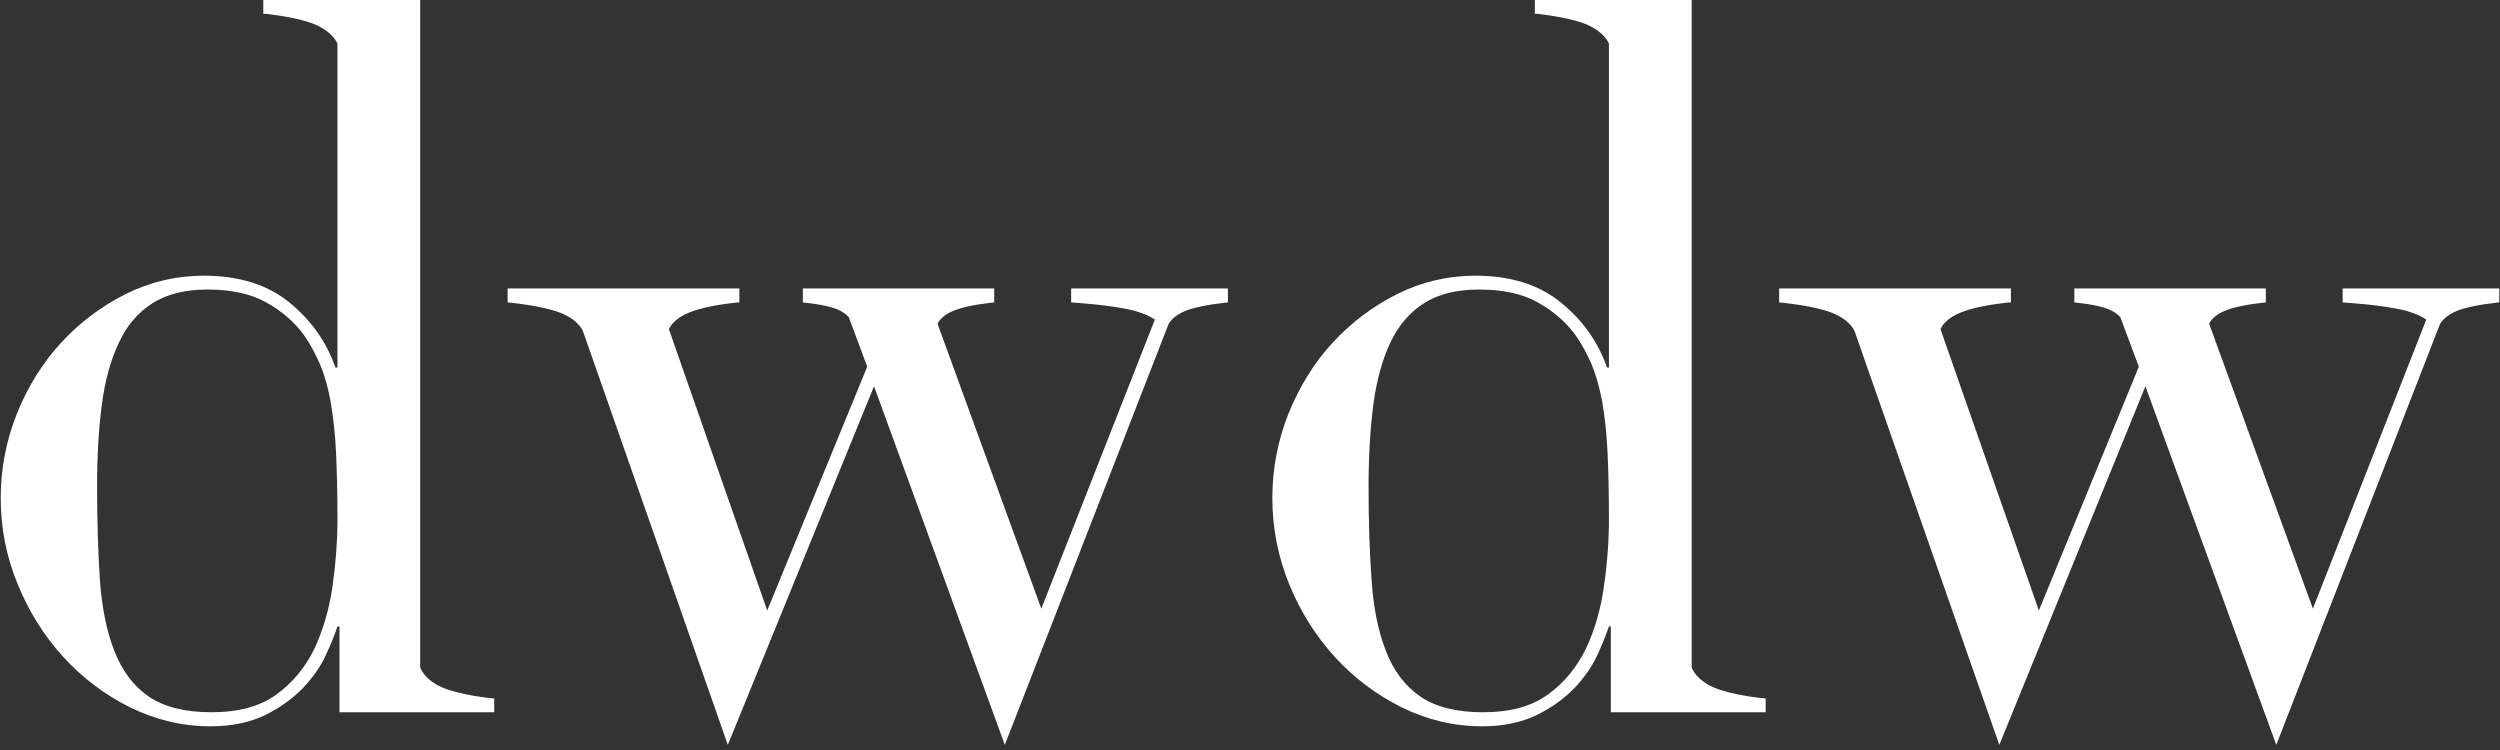
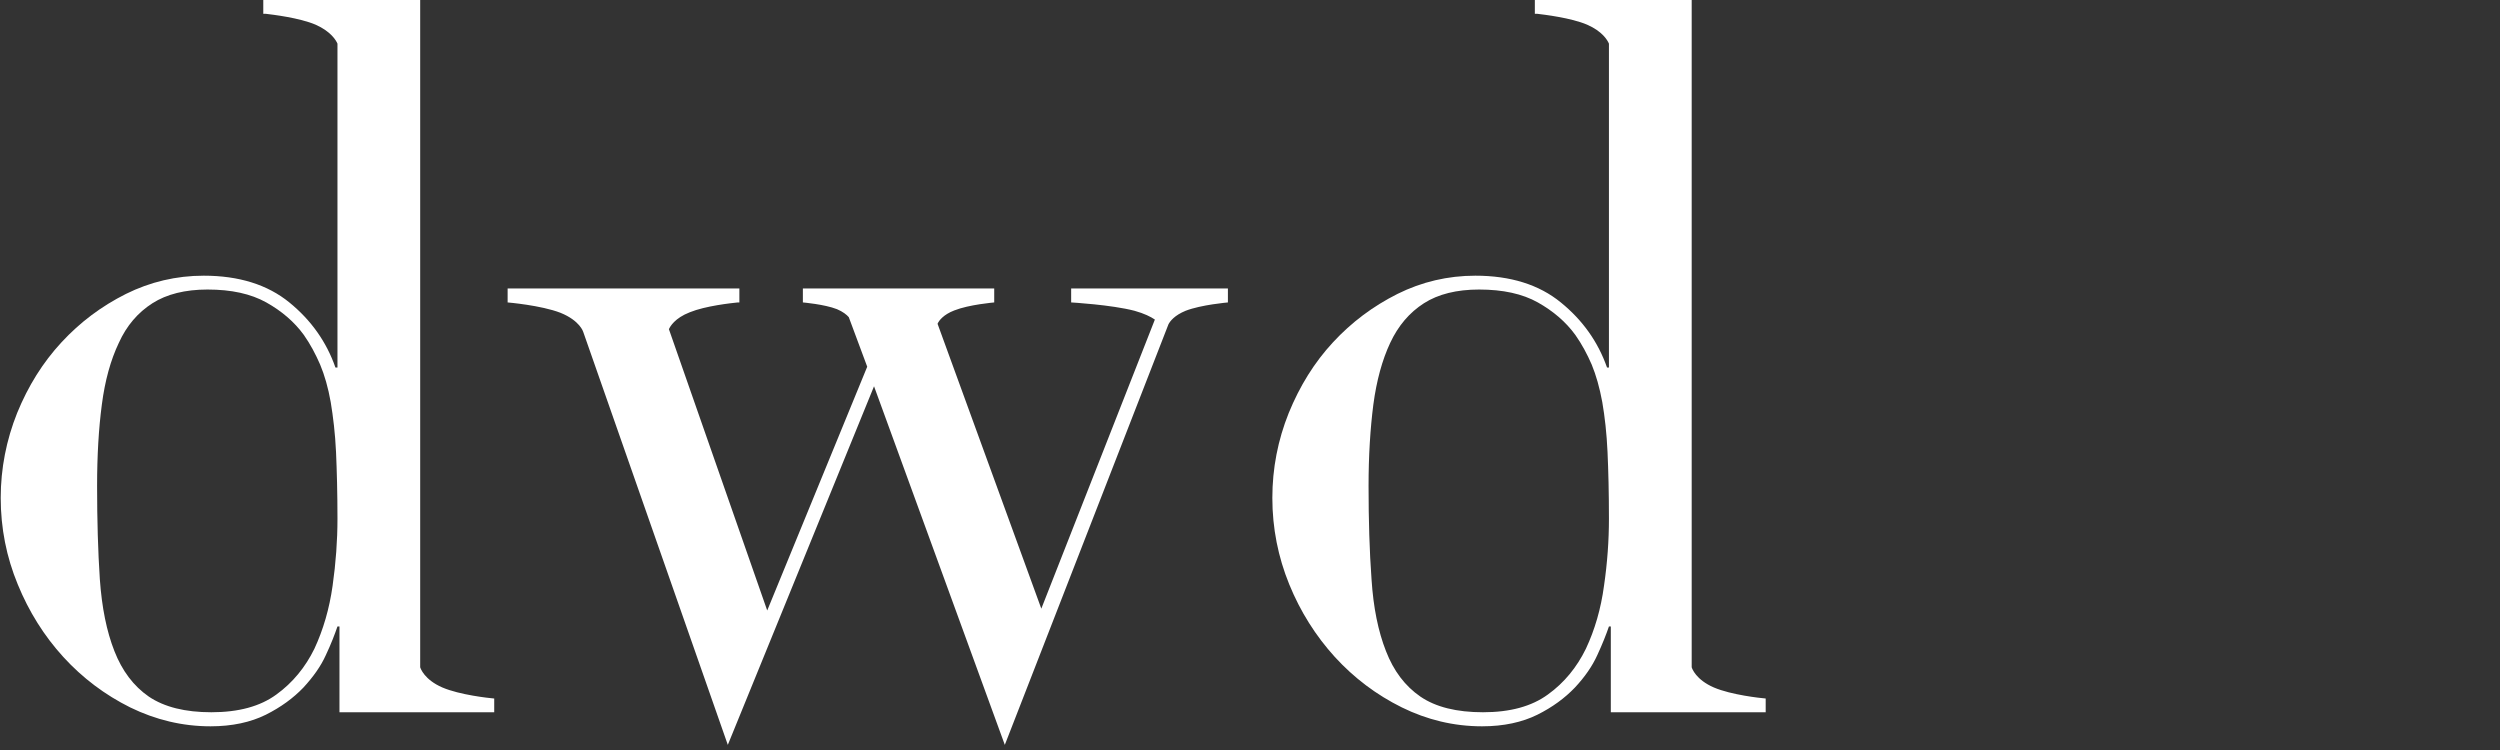
<svg xmlns="http://www.w3.org/2000/svg" width="80px" height="24px" viewBox="0 0 80 24" version="1.1">
  <rect x="0" y="0" width="80" height="24" fill="#333333" stroke="none" />
  <title>dwdw-logo-white</title>
  <desc>Created with Sketch.</desc>
  <defs />
  <g id="home" stroke="none" stroke-width="1" fill="none" fill-rule="evenodd">
    <g id="dwdw_home" transform="translate(-60, -105)" fill="#FFFFFF">
      <g id="hero-main">
        <g id="dwdw-logo-white" transform="translate(60, 105)">
          <g>
-             <path d="M74.965,9.23 L74.965,9.678 L74.969,9.678 C74.969,9.678 76.248,9.751 76.99,9.944 C77.314,10.033 77.51,10.137 77.641,10.226 L74.013,19.477 L70.697,10.373 L70.697,10.346 C70.741,10.262 70.875,10.069 71.225,9.934 C71.692,9.746 72.507,9.678 72.507,9.678 L72.507,9.23 L66.379,9.23 L66.379,9.678 C66.379,9.678 67.072,9.736 67.47,9.893 C67.665,9.975 67.779,10.069 67.85,10.149 L68.443,11.735 L65.244,19.536 L62.096,10.534 C62.132,10.45 62.275,10.179 62.763,9.992 C63.27,9.787 64.084,9.7 64.292,9.678 L64.349,9.678 L64.349,9.23 L56.933,9.23 L56.933,9.678 C56.933,9.678 58.005,9.767 58.627,10.011 C59.246,10.262 59.354,10.617 59.354,10.617 L63.978,23.836 L68.653,12.361 L72.841,23.836 L78.077,10.377 C78.13,10.279 78.274,10.091 78.63,9.944 C79.126,9.751 79.977,9.678 79.977,9.678 L79.977,9.23 L74.965,9.23" id="Fill-1" />
            <path d="M51.328,18.746 C51.229,19.482 51.034,20.15 50.75,20.757 C50.46,21.351 50.056,21.848 49.533,22.224 C49.01,22.606 48.32,22.792 47.456,22.792 C46.612,22.792 45.944,22.626 45.454,22.292 C44.961,21.953 44.595,21.467 44.351,20.835 C44.102,20.203 43.947,19.441 43.889,18.538 C43.824,17.646 43.794,16.653 43.794,15.551 C43.794,14.585 43.848,13.719 43.947,12.947 C44.049,12.179 44.231,11.516 44.486,10.973 C44.742,10.424 45.102,10.001 45.566,9.704 C46.023,9.412 46.612,9.265 47.332,9.265 C48.091,9.265 48.717,9.401 49.211,9.678 C49.703,9.955 50.105,10.298 50.41,10.717 C50.617,11.01 50.79,11.333 50.935,11.668 C51.074,12.006 51.188,12.404 51.273,12.868 C51.353,13.333 51.414,13.866 51.441,14.466 C51.468,15.065 51.486,15.776 51.486,16.602 C51.486,17.296 51.435,18.011 51.328,18.746 Z M54.846,22 C54.266,21.75 54.143,21.388 54.134,21.351 L54.134,0.001 L49.115,0.001 L49.115,0.441 L49.188,0.441 C49.407,0.468 50.267,0.567 50.791,0.791 C51.279,1.006 51.441,1.288 51.486,1.397 L51.486,11.761 L51.425,11.761 C51.138,10.942 50.647,10.247 49.946,9.678 C49.251,9.109 48.335,8.822 47.211,8.822 C46.328,8.822 45.494,9.02 44.718,9.406 C43.936,9.799 43.251,10.31 42.653,10.957 C42.059,11.598 41.592,12.351 41.239,13.217 C40.893,14.078 40.715,14.988 40.715,15.933 C40.715,16.903 40.9,17.827 41.256,18.7 C41.611,19.571 42.103,20.35 42.715,21.023 C43.331,21.696 44.046,22.235 44.859,22.637 C45.664,23.033 46.521,23.242 47.426,23.242 C48.123,23.242 48.712,23.11 49.194,22.872 C49.68,22.63 50.074,22.338 50.394,22.005 C50.712,21.665 50.952,21.32 51.115,20.961 C51.279,20.606 51.4,20.298 51.486,20.047 L51.546,20.047 L51.546,22.792 L56.502,22.792 L56.502,22.35 L56.481,22.35 C56.339,22.338 55.404,22.239 54.846,22 L54.846,22 Z" id="Fill-3" />
            <path d="M34.277,9.23 L34.277,9.678 L34.281,9.678 C34.281,9.678 35.559,9.751 36.301,9.944 C36.621,10.033 36.825,10.137 36.956,10.226 L33.322,19.477 L30.006,10.373 L30.006,10.346 C30.05,10.262 30.184,10.069 30.537,9.934 C31.007,9.746 31.815,9.678 31.815,9.678 L31.815,9.23 L25.692,9.23 L25.692,9.678 C25.692,9.678 26.381,9.736 26.782,9.893 C26.975,9.975 27.091,10.069 27.161,10.149 L27.751,11.735 L24.551,19.536 L21.405,10.534 C21.443,10.45 21.591,10.179 22.075,9.992 C22.578,9.787 23.397,9.7 23.608,9.678 L23.66,9.678 L23.66,9.23 L16.244,9.23 L16.244,9.678 C16.244,9.678 17.313,9.767 17.939,10.011 C18.557,10.262 18.662,10.617 18.662,10.617 L23.29,23.836 L27.969,12.361 L32.154,23.836 L37.391,10.377 C37.442,10.279 37.582,10.091 37.942,9.944 C38.44,9.751 39.293,9.678 39.293,9.678 L39.293,9.23 L34.277,9.23" id="Fill-4" />
            <path d="M10.643,18.746 C10.539,19.482 10.344,20.15 10.062,20.757 C9.772,21.351 9.365,21.848 8.845,22.224 C8.324,22.606 7.631,22.792 6.763,22.792 C5.925,22.792 5.259,22.626 4.763,22.292 C4.273,21.953 3.908,21.467 3.661,20.835 C3.412,20.203 3.259,19.441 3.195,18.538 C3.136,17.646 3.107,16.653 3.107,15.551 C3.107,14.585 3.157,13.719 3.259,12.947 C3.358,12.179 3.542,11.516 3.802,10.973 C4.049,10.424 4.412,10.001 4.878,9.704 C5.335,9.412 5.925,9.265 6.642,9.265 C7.403,9.265 8.025,9.401 8.522,9.678 C9.016,9.955 9.417,10.298 9.722,10.717 C9.929,11.01 10.099,11.333 10.245,11.668 C10.386,12.006 10.501,12.404 10.583,12.868 C10.66,13.333 10.725,13.866 10.753,14.466 C10.779,15.065 10.799,15.776 10.799,16.602 C10.799,17.296 10.747,18.011 10.643,18.746 Z M14.158,22 C13.579,21.75 13.456,21.388 13.446,21.351 L13.446,0.001 L8.425,0.001 L8.425,0.441 L8.501,0.441 C8.722,0.468 9.577,0.567 10.102,0.791 C10.585,1.006 10.753,1.288 10.799,1.397 L10.799,11.761 L10.734,11.761 C10.448,10.942 9.958,10.247 9.259,9.678 C8.561,9.109 7.646,8.822 6.519,8.822 C5.641,8.822 4.806,9.02 4.029,9.406 C3.246,9.799 2.562,10.31 1.965,10.957 C1.371,11.598 0.901,12.351 0.548,13.217 C0.204,14.078 0.023,14.988 0.023,15.933 C0.023,16.903 0.207,17.827 0.568,18.7 C0.924,19.571 1.412,20.35 2.026,21.023 C2.641,21.696 3.358,22.235 4.166,22.637 C4.977,23.033 5.835,23.242 6.737,23.242 C7.434,23.242 8.024,23.11 8.505,22.872 C8.989,22.63 9.386,22.338 9.706,22.005 C10.02,21.665 10.267,21.32 10.428,20.961 C10.596,20.606 10.712,20.298 10.799,20.047 L10.863,20.047 L10.863,22.792 L15.815,22.792 L15.815,22.35 L15.791,22.35 C15.651,22.338 14.716,22.239 14.158,22 L14.158,22 Z" id="Fill-6" />
          </g>
        </g>
      </g>
    </g>
  </g>
</svg>